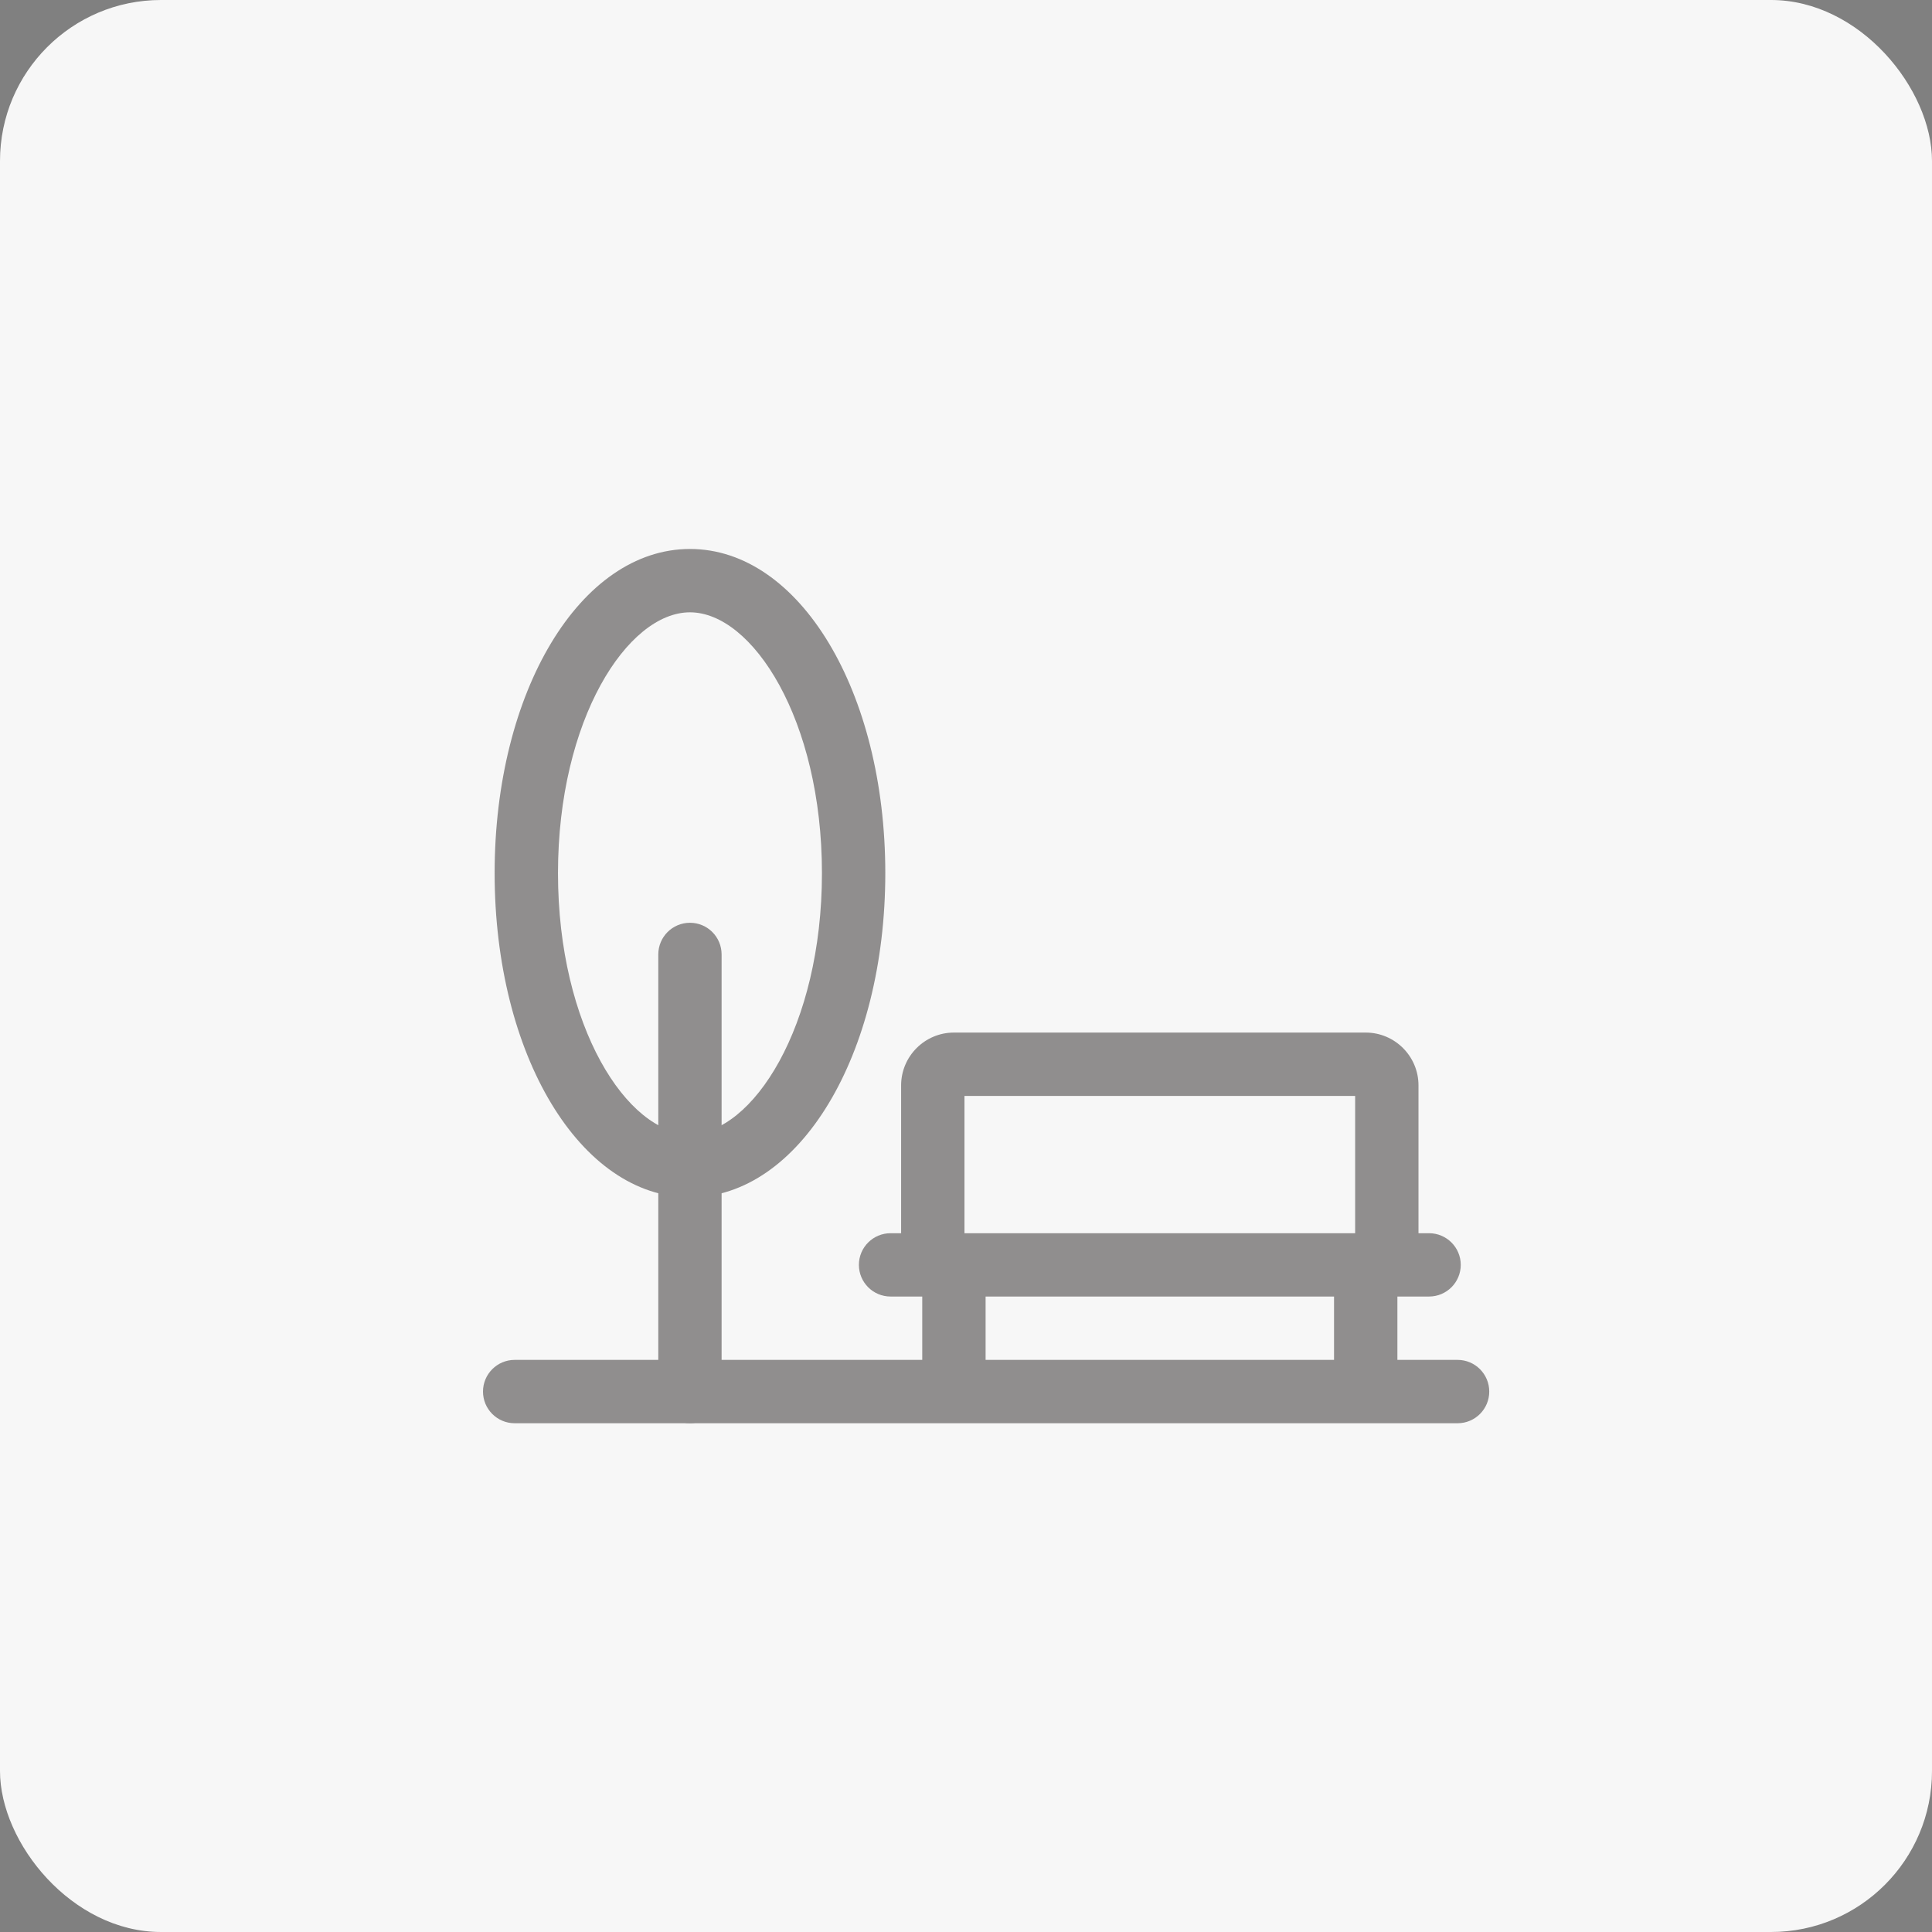
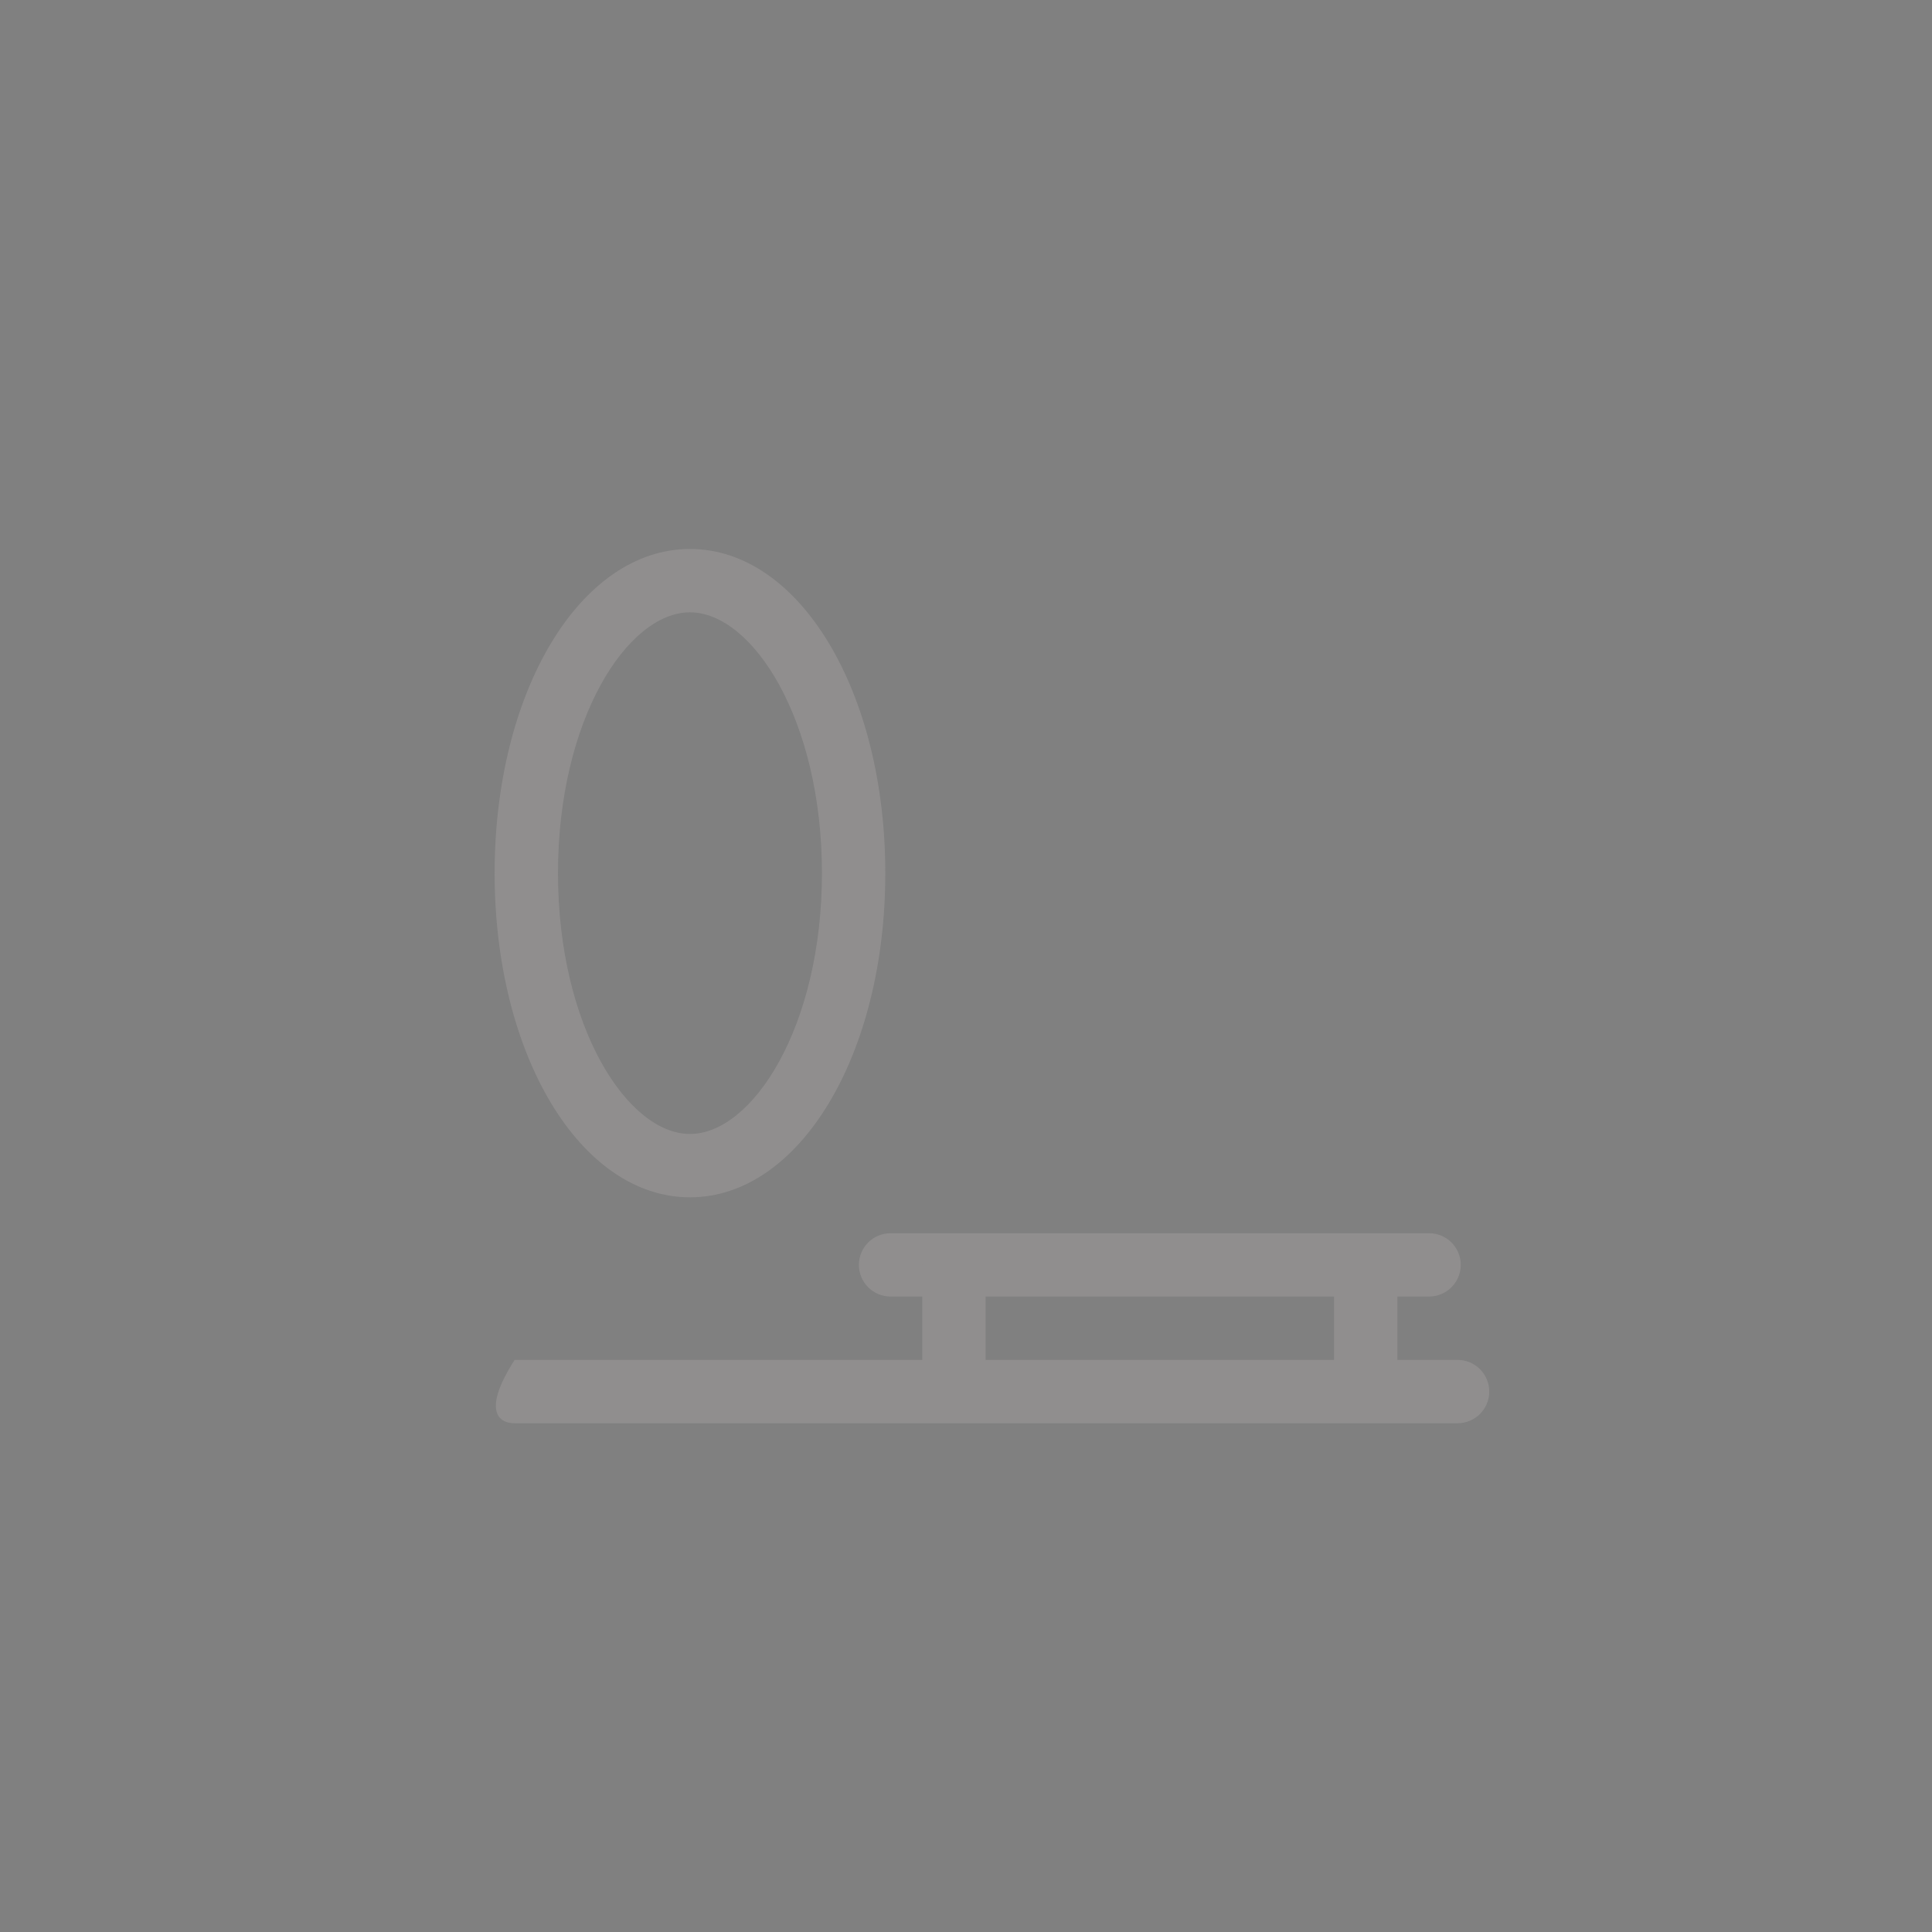
<svg xmlns="http://www.w3.org/2000/svg" width="48" height="48" viewBox="0 0 48 48" fill="none">
  <rect x="0" y="0" width="48" height="48" fill="#808080" stroke="none" />
-   <rect width="48" height="48" rx="4" fill="white" />
-   <rect width="48" height="48" rx="4" fill="#3A3335" fill-opacity="0.04" />
-   <path d="M33.931 25.654H23.7C22.977 25.654 22.388 26.243 22.388 26.966V31.478H23.962V27.228H33.668V31.478H35.242V26.966C35.242 26.243 34.654 25.654 33.931 25.654Z" fill="#908E8E" />
  <path d="M35.505 30.639H22.126C21.691 30.639 21.339 30.991 21.339 31.425C21.339 31.86 21.691 32.212 22.126 32.212H35.505C35.939 32.212 36.292 31.86 36.292 31.425C36.292 30.991 35.939 30.639 35.505 30.639Z" fill="#908E8E" />
  <path d="M34.718 31.425H33.144V34.573H34.718V31.425Z" fill="#908E8E" />
  <path d="M24.487 31.425H22.913V34.573H24.487V31.425Z" fill="#908E8E" />
  <path d="M17.142 13.639C14.42 13.639 12.289 17.177 12.289 21.693C12.289 26.209 14.42 29.747 17.142 29.747C19.863 29.747 21.995 26.209 21.995 21.693C21.995 17.177 19.863 13.639 17.142 13.639ZM17.142 28.173C15.591 28.173 13.863 25.512 13.863 21.693C13.863 17.875 15.591 15.213 17.142 15.213C18.692 15.213 20.421 17.875 20.421 21.693C20.421 25.512 18.692 28.173 17.142 28.173Z" fill="#908E8E" />
-   <path d="M17.142 22.926C16.707 22.926 16.355 23.278 16.355 23.713V34.573C16.355 35.008 16.707 35.36 17.142 35.36C17.576 35.36 17.928 35.008 17.928 34.573V23.713C17.928 23.278 17.576 22.926 17.142 22.926Z" fill="#908E8E" />
-   <path d="M36.213 33.786H12.787C12.352 33.786 12 34.139 12 34.573C12 35.008 12.352 35.36 12.787 35.36H36.213C36.648 35.36 37 35.008 37 34.573C37 34.139 36.648 33.786 36.213 33.786Z" fill="#908E8E" />
+   <path d="M36.213 33.786H12.787C12 35.008 12.352 35.36 12.787 35.36H36.213C36.648 35.36 37 35.008 37 34.573C37 34.139 36.648 33.786 36.213 33.786Z" fill="#908E8E" />
</svg>